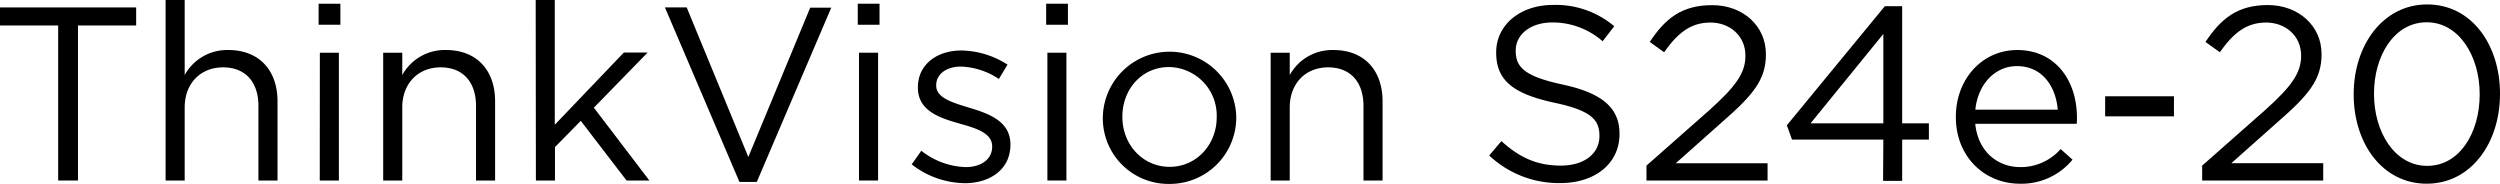
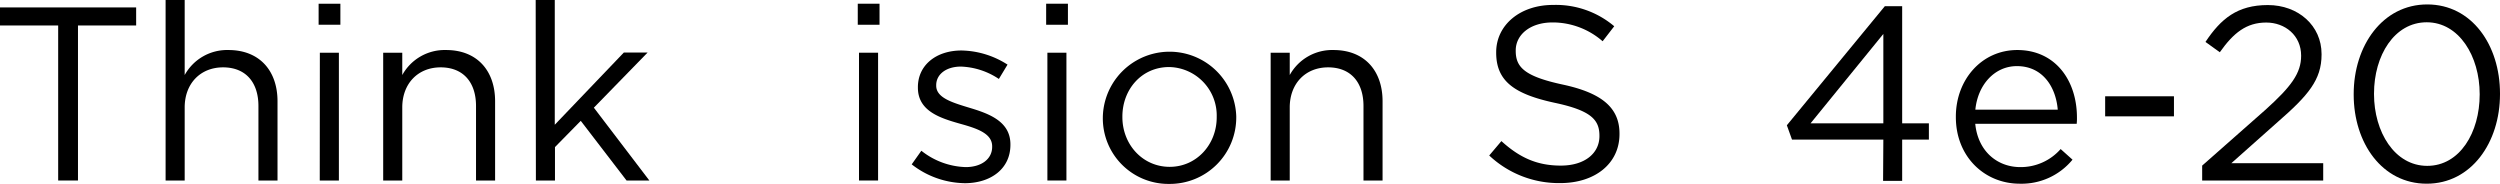
<svg xmlns="http://www.w3.org/2000/svg" viewBox="0 0 484.75 35.62">
  <g id="レイヤー_2" data-name="レイヤー 2">
    <g id="レイヤー_5" data-name="レイヤー 5">
      <path d="M11.28,4.94H0V1.44H26.4v3.5H15.12V35H11.28Z" />
      <path d="M32.11,0h3.7V14.55A9.39,9.39,0,0,1,44.3,9.7c6,0,9.51,4,9.51,9.93V35h-3.7V20.55c0-4.61-2.49-7.49-6.86-7.49s-7.44,3.12-7.44,7.77V35h-3.7Z" />
      <path d="M61.78.72H66V4.8H61.78Zm.24,9.5h3.69V35H62Z" />
      <path d="M74.3,10.22H78v4.33A9.39,9.39,0,0,1,86.5,9.7c6,0,9.5,4,9.5,9.93V35H92.3V20.55c0-4.61-2.49-7.49-6.86-7.49S78,16.18,78,20.83V35H74.3Z" />
      <path d="M103.87,0h3.7V24.19l13.39-14h4.61L115.15,20.88,125.91,35h-4.42l-8.88-11.57-5,5.09V35h-3.7Z" />
-       <path d="M128.93,1.44h4.22l11.95,29,12-28.95h4.08L146.74,35.28h-3.36Z" />
      <path d="M166.32.72h4.22V4.8h-4.22Zm.24,9.5h3.7V35h-3.7Z" />
      <path d="M176.78,31.87l1.87-2.64a14.51,14.51,0,0,0,8.6,3.17c3,0,5.13-1.53,5.13-3.93v-.1c0-2.5-2.92-3.46-6.19-4.37-3.89-1.1-8.21-2.45-8.21-7V16.9c0-4.28,3.55-7.11,8.45-7.11a17,17,0,0,1,8.93,2.74l-1.68,2.78a14.08,14.08,0,0,0-7.35-2.4c-2.92,0-4.8,1.54-4.8,3.6v.1c0,2.35,3.08,3.26,6.39,4.27,3.84,1.15,8,2.64,8,7.11v.09c0,4.71-3.89,7.44-8.84,7.44A17.06,17.06,0,0,1,176.78,31.87Z" />
      <path d="M202.85.72h4.22V4.8h-4.22Zm.24,9.5h3.69V35h-3.69Z" />
      <path d="M213.84,22.75v-.09a12.94,12.94,0,0,1,25.87-.1v.1a12.88,12.88,0,0,1-13,13A12.71,12.71,0,0,1,213.84,22.75Zm22.08,0v-.09A9.4,9.4,0,0,0,226.7,13c-5.37,0-9.07,4.37-9.07,9.6v.1c0,5.33,3.94,9.65,9.17,9.65S235.92,28,235.92,22.75Z" />
      <path d="M246.38,10.22h3.7v4.33a9.39,9.39,0,0,1,8.49-4.85c6,0,9.51,4,9.51,9.93V35h-3.7V20.55c0-4.61-2.49-7.49-6.86-7.49s-7.44,3.12-7.44,7.77V35h-3.7Z" />
      <path d="M288.76,30.15l2.36-2.79c3.5,3.17,6.86,4.75,11.52,4.75s7.49-2.4,7.49-5.71v-.09c0-3.12-1.68-4.9-8.74-6.39-7.73-1.68-11.28-4.17-11.28-9.7v-.09c0-5.28,4.65-9.17,11-9.17A17.51,17.51,0,0,1,313,5.09L310.75,8a14.73,14.73,0,0,0-9.7-3.65c-4.37,0-7.15,2.4-7.15,5.42v.1c0,3.17,1.73,4.94,9.12,6.53s11,4.37,11,9.5V26c0,5.76-4.8,9.5-11.48,9.5A19.69,19.69,0,0,1,288.76,30.15Z" />
-       <path d="M319.25,32.11l12.19-10.75c5.13-4.61,7-7.2,7-10.56,0-3.94-3.12-6.43-6.77-6.43-3.84,0-6.34,2-9,5.76l-2.78-2C322.89,3.6,326.06,1,332,1s10.41,4,10.41,9.5v.1c0,4.9-2.59,7.92-8.49,13.06l-9,8h17.81V35H319.25Z" />
      <path d="M365.18,27.07H347.47l-1-2.78,19-23.09h3.36V23.91h5.18v3.16h-5.18v8h-3.7Zm0-3.16V6.58L351.07,23.91Z" />
      <path d="M379.24,22.71v-.1c0-7.15,5-12.91,11.91-12.91,7.34,0,11.57,5.85,11.57,13.1a9.24,9.24,0,0,1-.05,1.2H383c.53,5.38,4.32,8.4,8.73,8.4a10.29,10.29,0,0,0,7.83-3.5l2.3,2.06a12.78,12.78,0,0,1-10.22,4.66C384.81,35.62,379.24,30.39,379.24,22.71ZM399,21.27c-.38-4.52-3-8.45-7.92-8.45-4.32,0-7.58,3.6-8.06,8.45Z" />
      <path d="M408.19,18.67h13.34v3.89H408.19Z" />
      <path d="M427,32.11l12.19-10.75c5.14-4.61,7-7.2,7-10.56,0-3.94-3.12-6.43-6.77-6.43-3.84,0-6.34,2-9,5.76l-2.78-2c3-4.51,6.19-7.15,12.1-7.15s10.41,4,10.41,9.5v.1c0,4.9-2.59,7.92-8.49,13.06l-9,8h17.81V35H427Z" />
      <path d="M456.38,18.34v-.1C456.38,8.83,462,.86,470.64.86s14.11,7.88,14.11,17.29v.09c0,9.41-5.57,17.38-14.21,17.38S456.38,27.75,456.38,18.34Zm24.43,0v-.1c0-7.34-4-13.92-10.27-13.92s-10.22,6.43-10.22,13.83v.09c0,7.35,4,13.92,10.32,13.92S480.81,25.68,480.81,18.34Z" />
    </g>
  </g>
</svg>